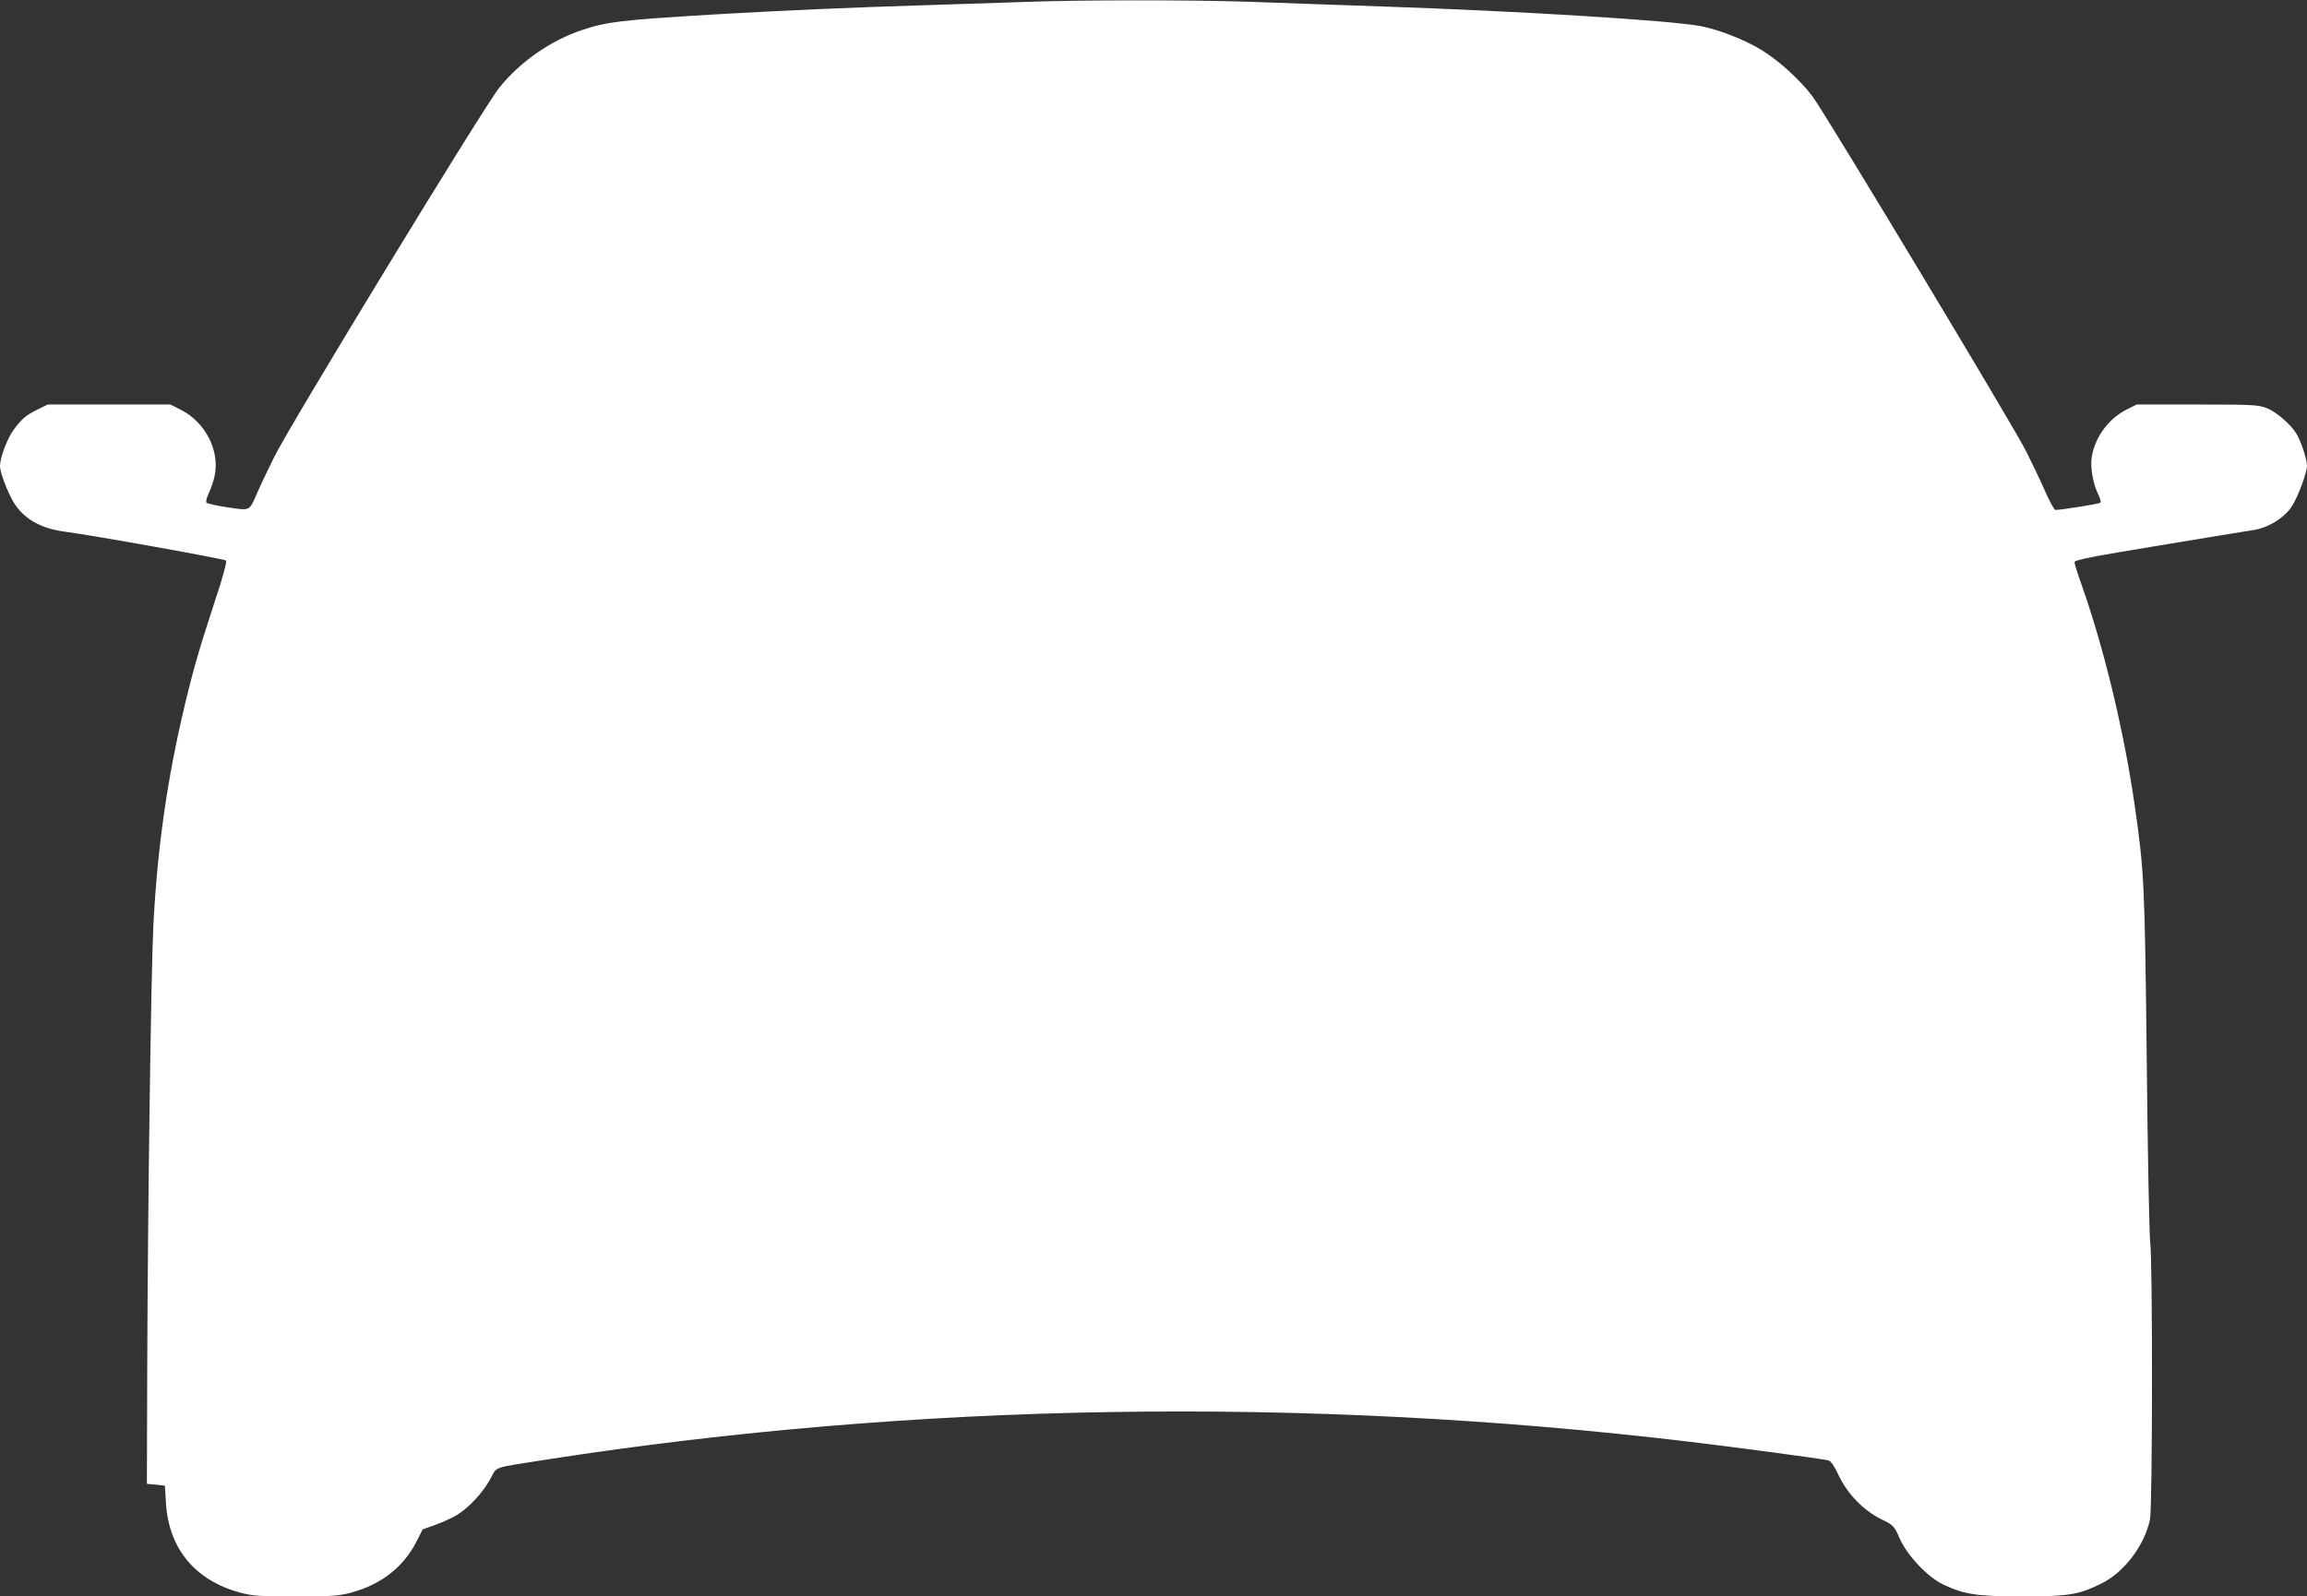
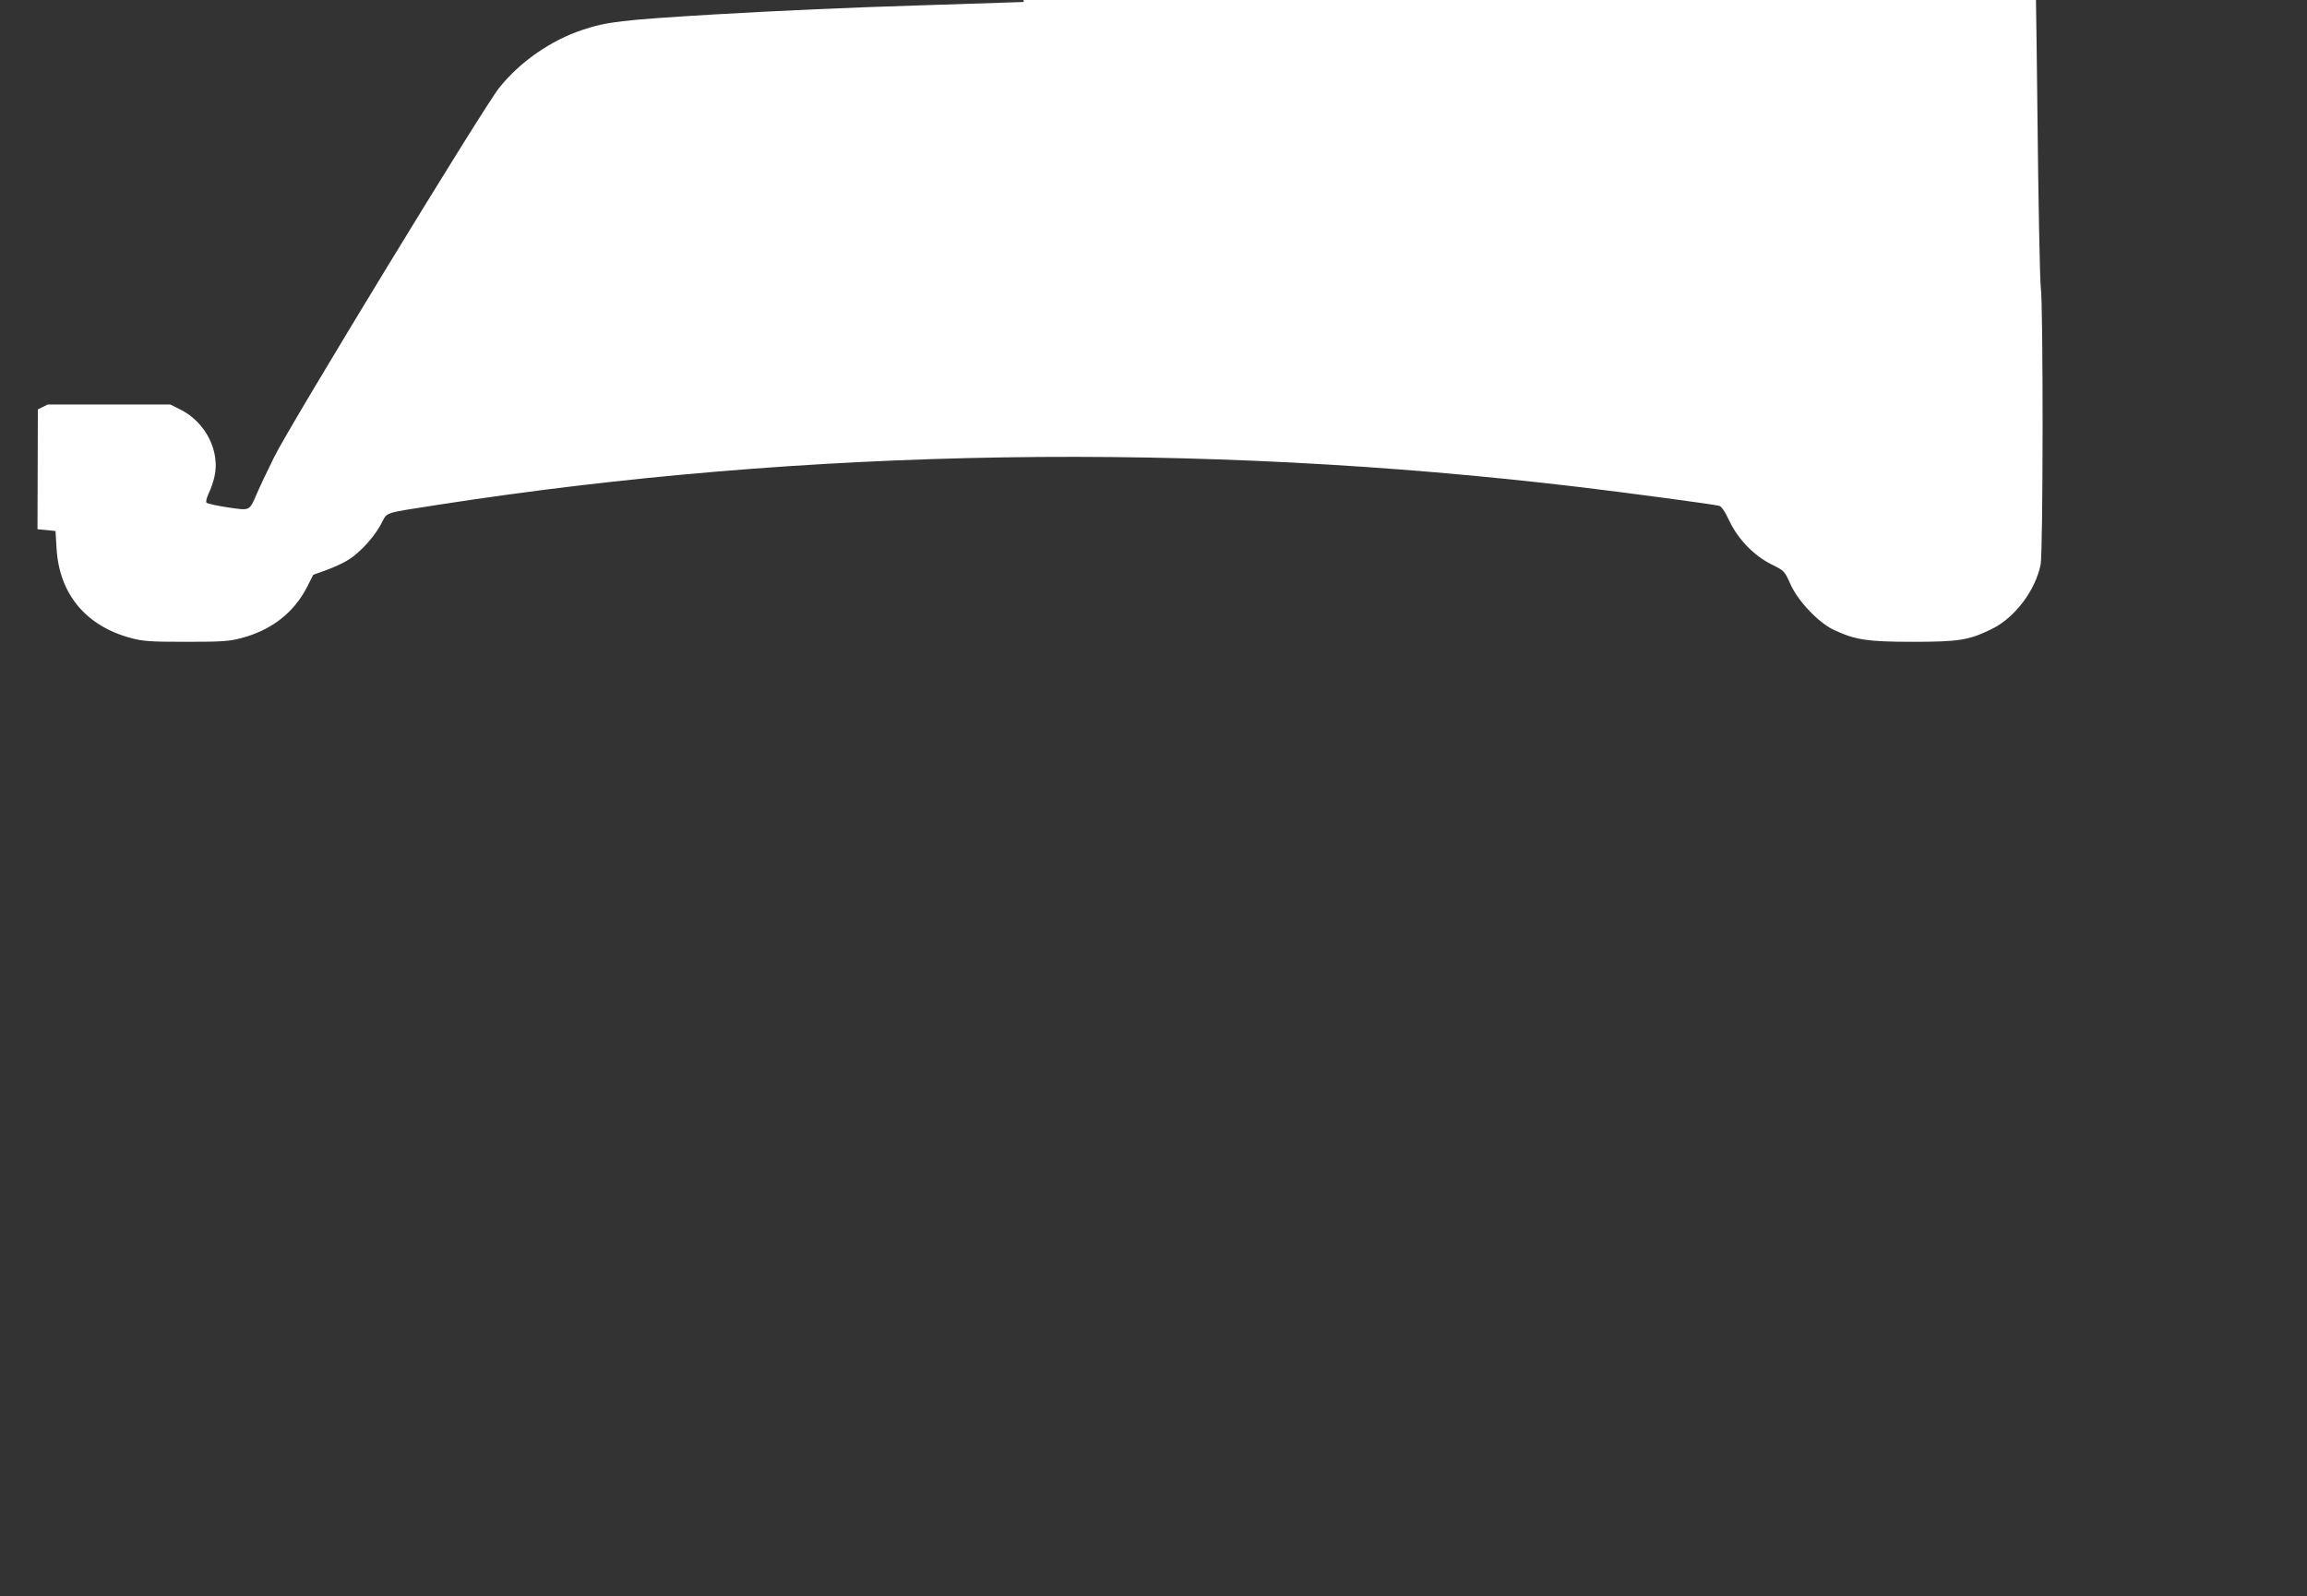
<svg xmlns="http://www.w3.org/2000/svg" version="1.0" width="1280pt" height="886pt" viewBox="0 0 1280 886" preserveAspectRatio="xMidYMid meet">
  <rect x="0" y="0" width="1280" height="886" fill="#333333" stroke="none" />
  <g transform="translate(0,886) scale(0.1,-0.1)" fill="#ffffff" stroke="none">
-     <path d="M5680 8849 c-107 -4 -368 -12 -580 -19 -370 -11 -775 -29 -1135 -50 -519 -31 -599 -41 -734 -86 -175 -58 -347 -178 -461 -321 -87 -108 -1158 -1866 -1248 -2048 -38 -77 -82 -169 -97 -205 -43 -98 -35 -94 -161 -76 -60 9 -113 21 -118 26 -5 5 0 26 12 52 12 24 26 66 32 93 32 141 -49 301 -187 371 l-58 29 -340 0 -340 0 -55 -27 c-65 -32 -85 -48 -132 -110 -37 -49 -78 -156 -78 -206 0 -33 39 -136 74 -197 54 -91 148 -147 281 -165 167 -22 890 -152 899 -161 6 -5 -17 -91 -62 -226 -83 -253 -118 -372 -166 -573 -98 -410 -153 -796 -175 -1225 -13 -254 -31 -1571 -34 -2435 l-2 -665 50 -5 50 -5 6 -100 c16 -251 163 -427 412 -494 68 -18 105 -21 307 -21 201 0 240 3 307 21 167 44 292 142 364 284 l34 67 75 27 c41 15 95 40 120 56 65 41 140 123 180 196 40 73 4 60 315 109 2047 318 4213 352 6335 99 259 -31 738 -95 775 -104 13 -3 33 -32 57 -84 49 -103 137 -193 235 -242 69 -34 71 -35 104 -109 41 -93 154 -212 239 -253 118 -56 188 -67 440 -67 255 0 312 9 438 71 127 62 241 212 271 357 14 69 15 1443 1 1539 -5 38 -14 487 -19 998 -11 987 -14 1058 -67 1425 -59 410 -169 868 -293 1220 -23 63 -41 122 -41 130 0 12 94 31 473 93 259 43 490 81 512 84 85 11 177 66 221 133 33 50 84 187 84 225 -1 38 -33 137 -60 180 -32 52 -112 120 -165 141 -46 17 -79 19 -385 19 l-335 0 -58 -29 c-100 -51 -176 -156 -192 -267 -8 -55 9 -148 37 -203 11 -21 16 -42 11 -46 -7 -7 -217 -40 -249 -40 -6 0 -33 48 -59 108 -26 59 -73 157 -103 217 -63 128 -1110 1867 -1184 1968 -68 91 -189 202 -287 261 -95 57 -235 112 -335 131 -167 32 -1018 84 -1766 109 -250 9 -581 20 -735 26 -310 11 -954 11 -1255 -1z" />
+     <path d="M5680 8849 c-107 -4 -368 -12 -580 -19 -370 -11 -775 -29 -1135 -50 -519 -31 -599 -41 -734 -86 -175 -58 -347 -178 -461 -321 -87 -108 -1158 -1866 -1248 -2048 -38 -77 -82 -169 -97 -205 -43 -98 -35 -94 -161 -76 -60 9 -113 21 -118 26 -5 5 0 26 12 52 12 24 26 66 32 93 32 141 -49 301 -187 371 l-58 29 -340 0 -340 0 -55 -27 l-2 -665 50 -5 50 -5 6 -100 c16 -251 163 -427 412 -494 68 -18 105 -21 307 -21 201 0 240 3 307 21 167 44 292 142 364 284 l34 67 75 27 c41 15 95 40 120 56 65 41 140 123 180 196 40 73 4 60 315 109 2047 318 4213 352 6335 99 259 -31 738 -95 775 -104 13 -3 33 -32 57 -84 49 -103 137 -193 235 -242 69 -34 71 -35 104 -109 41 -93 154 -212 239 -253 118 -56 188 -67 440 -67 255 0 312 9 438 71 127 62 241 212 271 357 14 69 15 1443 1 1539 -5 38 -14 487 -19 998 -11 987 -14 1058 -67 1425 -59 410 -169 868 -293 1220 -23 63 -41 122 -41 130 0 12 94 31 473 93 259 43 490 81 512 84 85 11 177 66 221 133 33 50 84 187 84 225 -1 38 -33 137 -60 180 -32 52 -112 120 -165 141 -46 17 -79 19 -385 19 l-335 0 -58 -29 c-100 -51 -176 -156 -192 -267 -8 -55 9 -148 37 -203 11 -21 16 -42 11 -46 -7 -7 -217 -40 -249 -40 -6 0 -33 48 -59 108 -26 59 -73 157 -103 217 -63 128 -1110 1867 -1184 1968 -68 91 -189 202 -287 261 -95 57 -235 112 -335 131 -167 32 -1018 84 -1766 109 -250 9 -581 20 -735 26 -310 11 -954 11 -1255 -1z" />
  </g>
</svg>